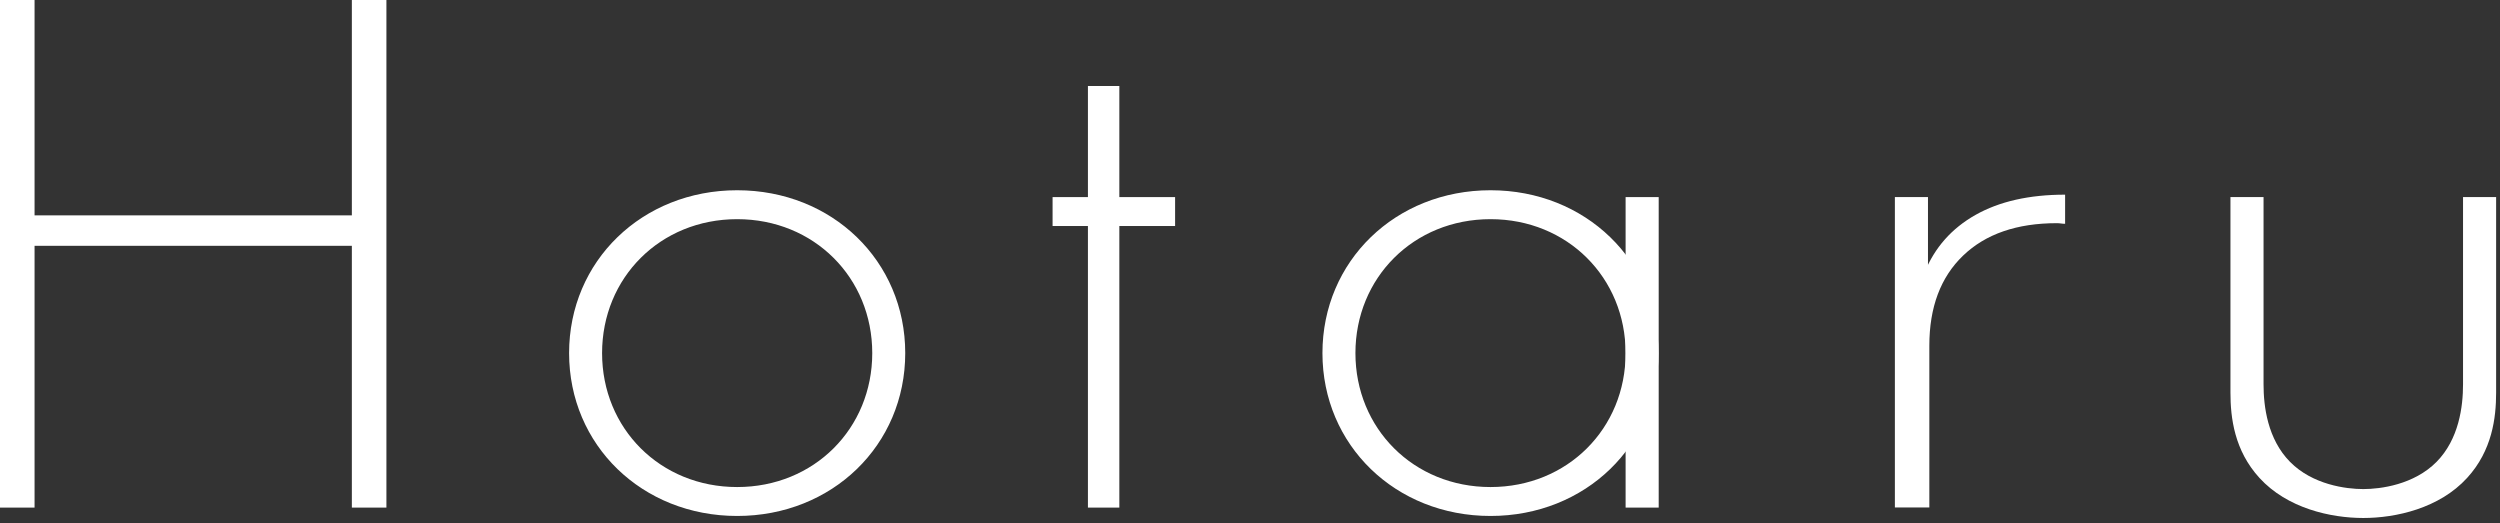
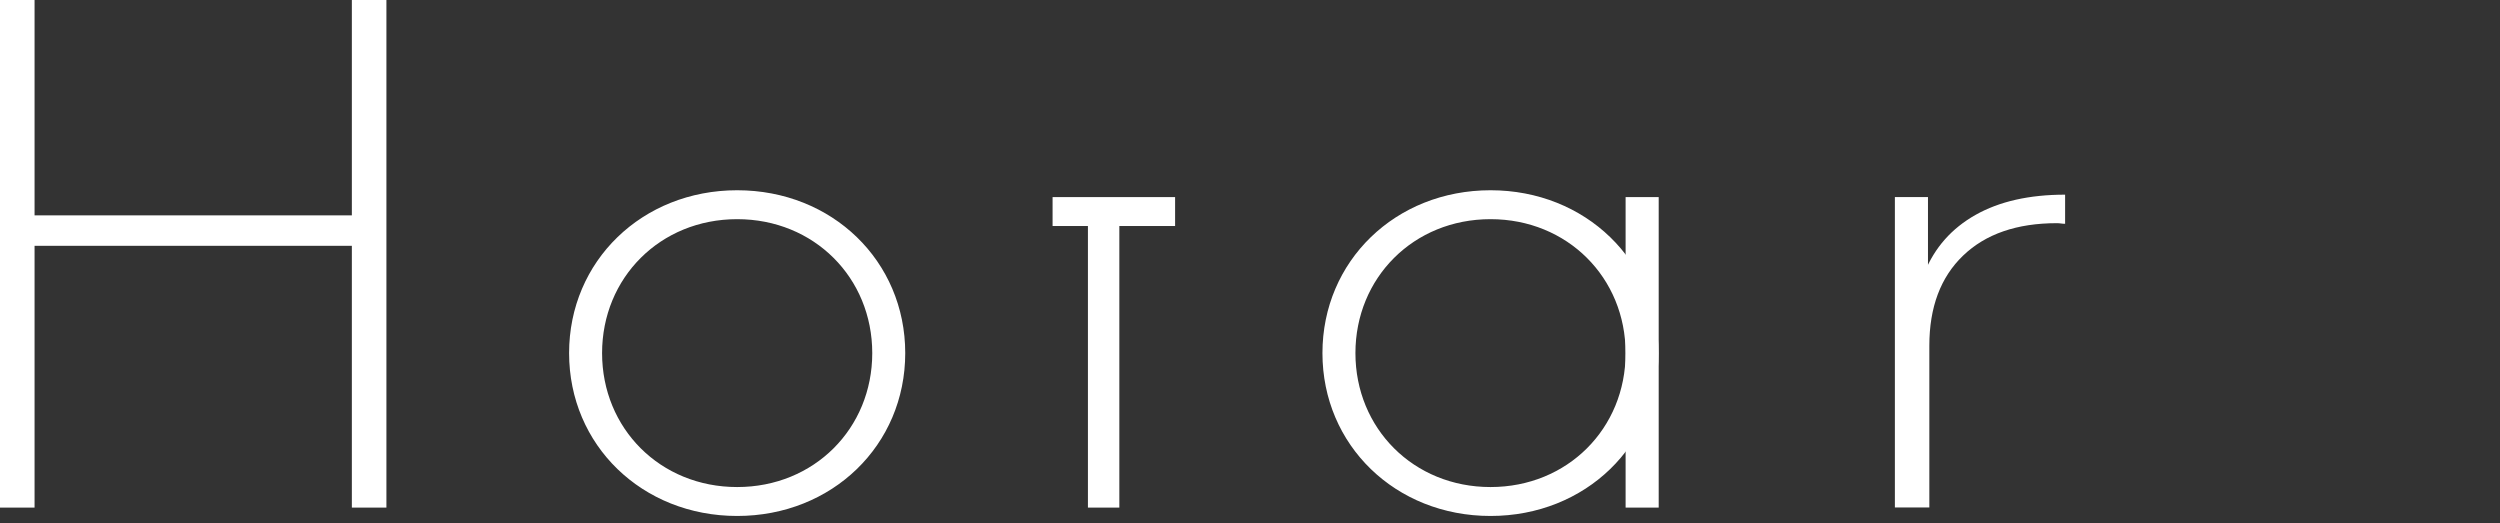
<svg xmlns="http://www.w3.org/2000/svg" width="430" height="90" viewBox="0 0 430 90" fill="none">
  <rect x="0" y="0" width="430" height="90" fill="#333333" stroke="none" />
  <g clip-path="url(#clip0_2653_1905)">
    <path d="M5.944 37.043H60.519V0H66.463V87.306H60.519V42.279H5.944V87.306H0V0H5.944V37.043Z" fill="white" />
    <path d="M155.701 60.735C155.701 76.573 143.138 88.746 126.793 88.746C110.447 88.746 97.884 76.573 97.884 60.735C97.884 44.897 110.447 32.723 126.793 32.723C143.138 32.723 155.701 44.897 155.701 60.735ZM150.028 60.735C150.028 47.776 140.031 37.697 126.793 37.697C113.554 37.697 103.558 47.776 103.558 60.735C103.558 73.693 113.554 83.772 126.793 83.772C140.031 83.772 150.028 73.693 150.028 60.735Z" fill="white" />
-     <path d="M192.526 38.875V87.306H187.123V38.875H181.044V33.901H187.123V14.791H192.526V33.901H202.117V38.875H192.526Z" fill="white" />
-     <path d="M389.33 33.901V66.101C389.33 69.897 390.014 75.525 393.896 79.452C397.777 83.379 403.532 84.121 406.486 84.121C409.44 84.121 415.185 83.379 419.076 79.452C422.957 75.525 423.642 69.897 423.642 66.101V33.901H429.333V67.541C429.333 71.86 428.658 77.489 424.344 82.201C419.571 87.436 412.078 89.094 406.486 89.094C400.893 89.094 393.4 87.436 388.627 82.201C384.313 77.489 383.638 71.86 383.638 67.541V33.901H389.33Z" fill="white" />
+     <path d="M192.526 38.875V87.306H187.123V38.875H181.044V33.901H187.123H192.526V33.901H202.117V38.875H192.526Z" fill="white" />
    <path d="M325.92 87.306V33.901H331.612V48.526L331.017 46.886C332.755 42.593 335.682 39.285 339.789 36.964C343.896 34.643 349.038 33.482 355.198 33.482V38.491C354.964 38.491 354.721 38.474 354.486 38.439C354.252 38.404 354.009 38.387 353.775 38.387C346.904 38.387 341.527 40.245 337.655 43.963C333.782 47.68 331.846 52.846 331.846 59.46V87.288H325.92V87.306Z" fill="white" />
    <path d="M285.277 60.735C285.277 76.573 272.714 88.746 256.369 88.746C240.023 88.746 227.46 76.573 227.46 60.735C227.46 44.897 240.023 32.723 256.369 32.723C272.714 32.723 285.277 44.897 285.277 60.735ZM279.604 60.735C279.604 47.776 269.607 37.697 256.369 37.697C243.13 37.697 233.134 47.776 233.134 60.735C233.134 73.693 243.13 83.772 256.369 83.772C269.607 83.772 279.604 73.693 279.604 60.735Z" fill="white" />
    <path d="M279.604 43.194V33.901H285.295V87.306H279.604V77.75" fill="white" />
  </g>
  <defs>
    <clipPath id="clip0_2653_1905">
      <rect width="430" height="90" fill="white" />
    </clipPath>
  </defs>
</svg>